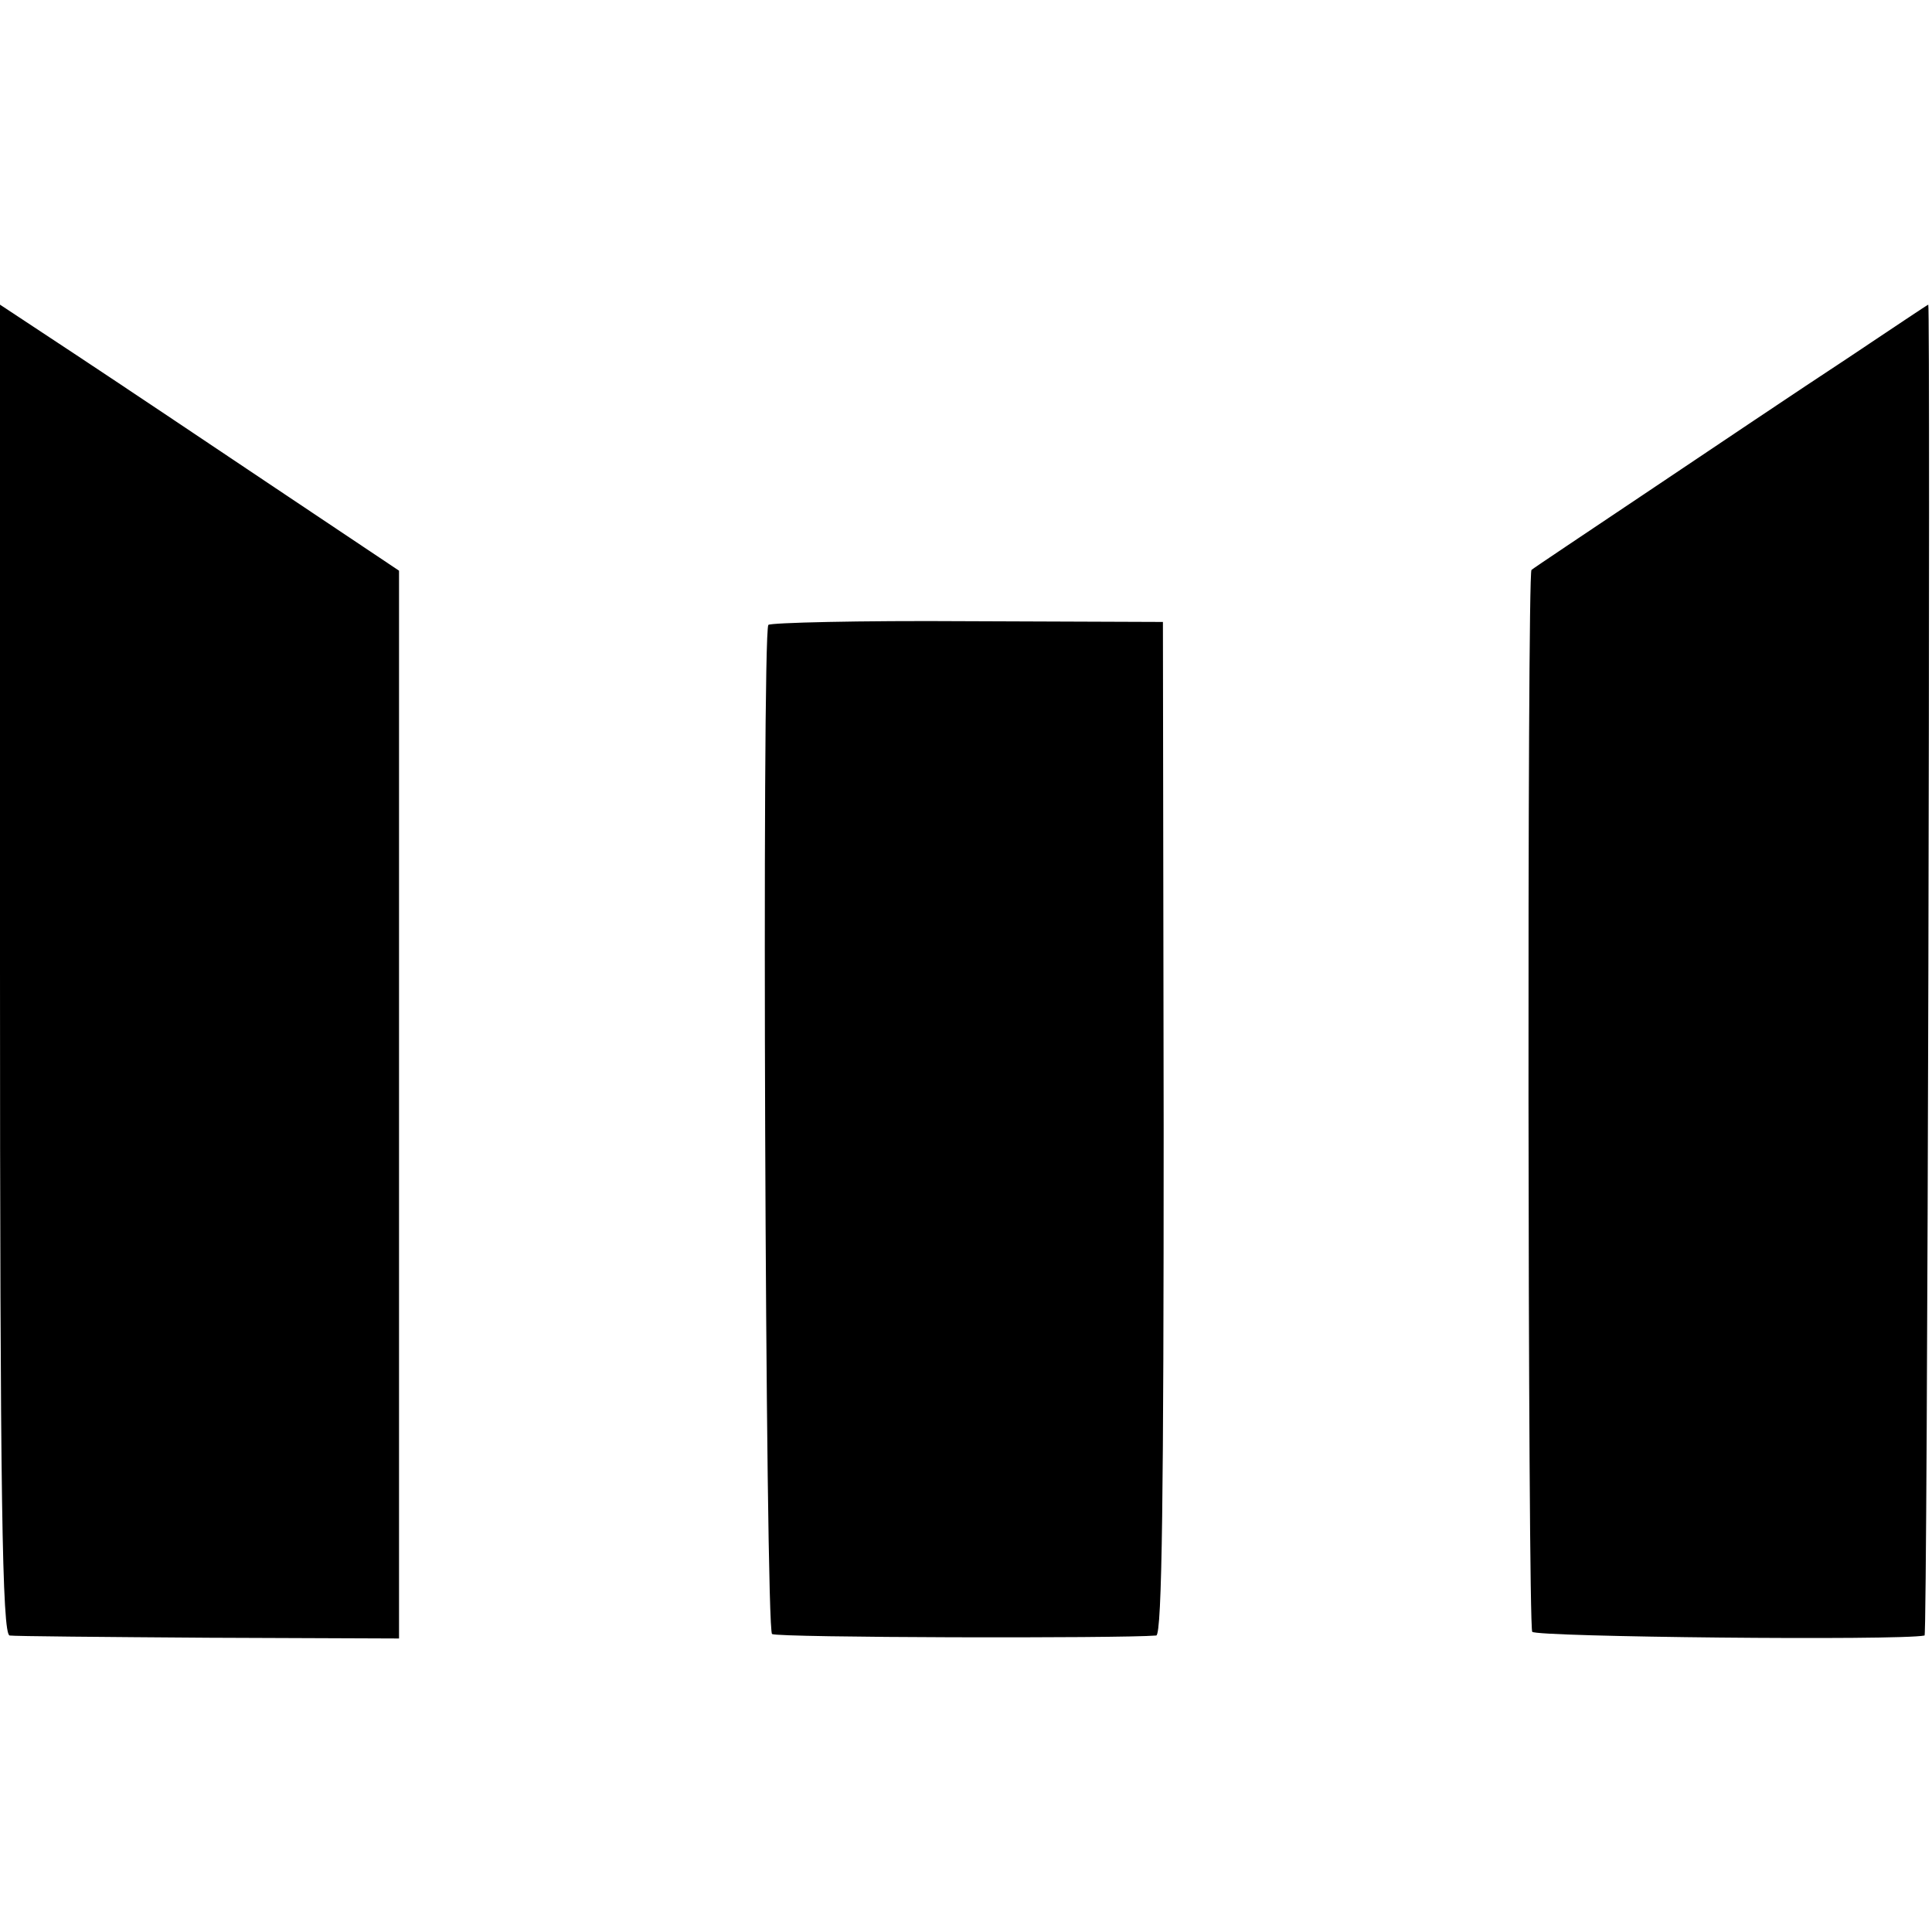
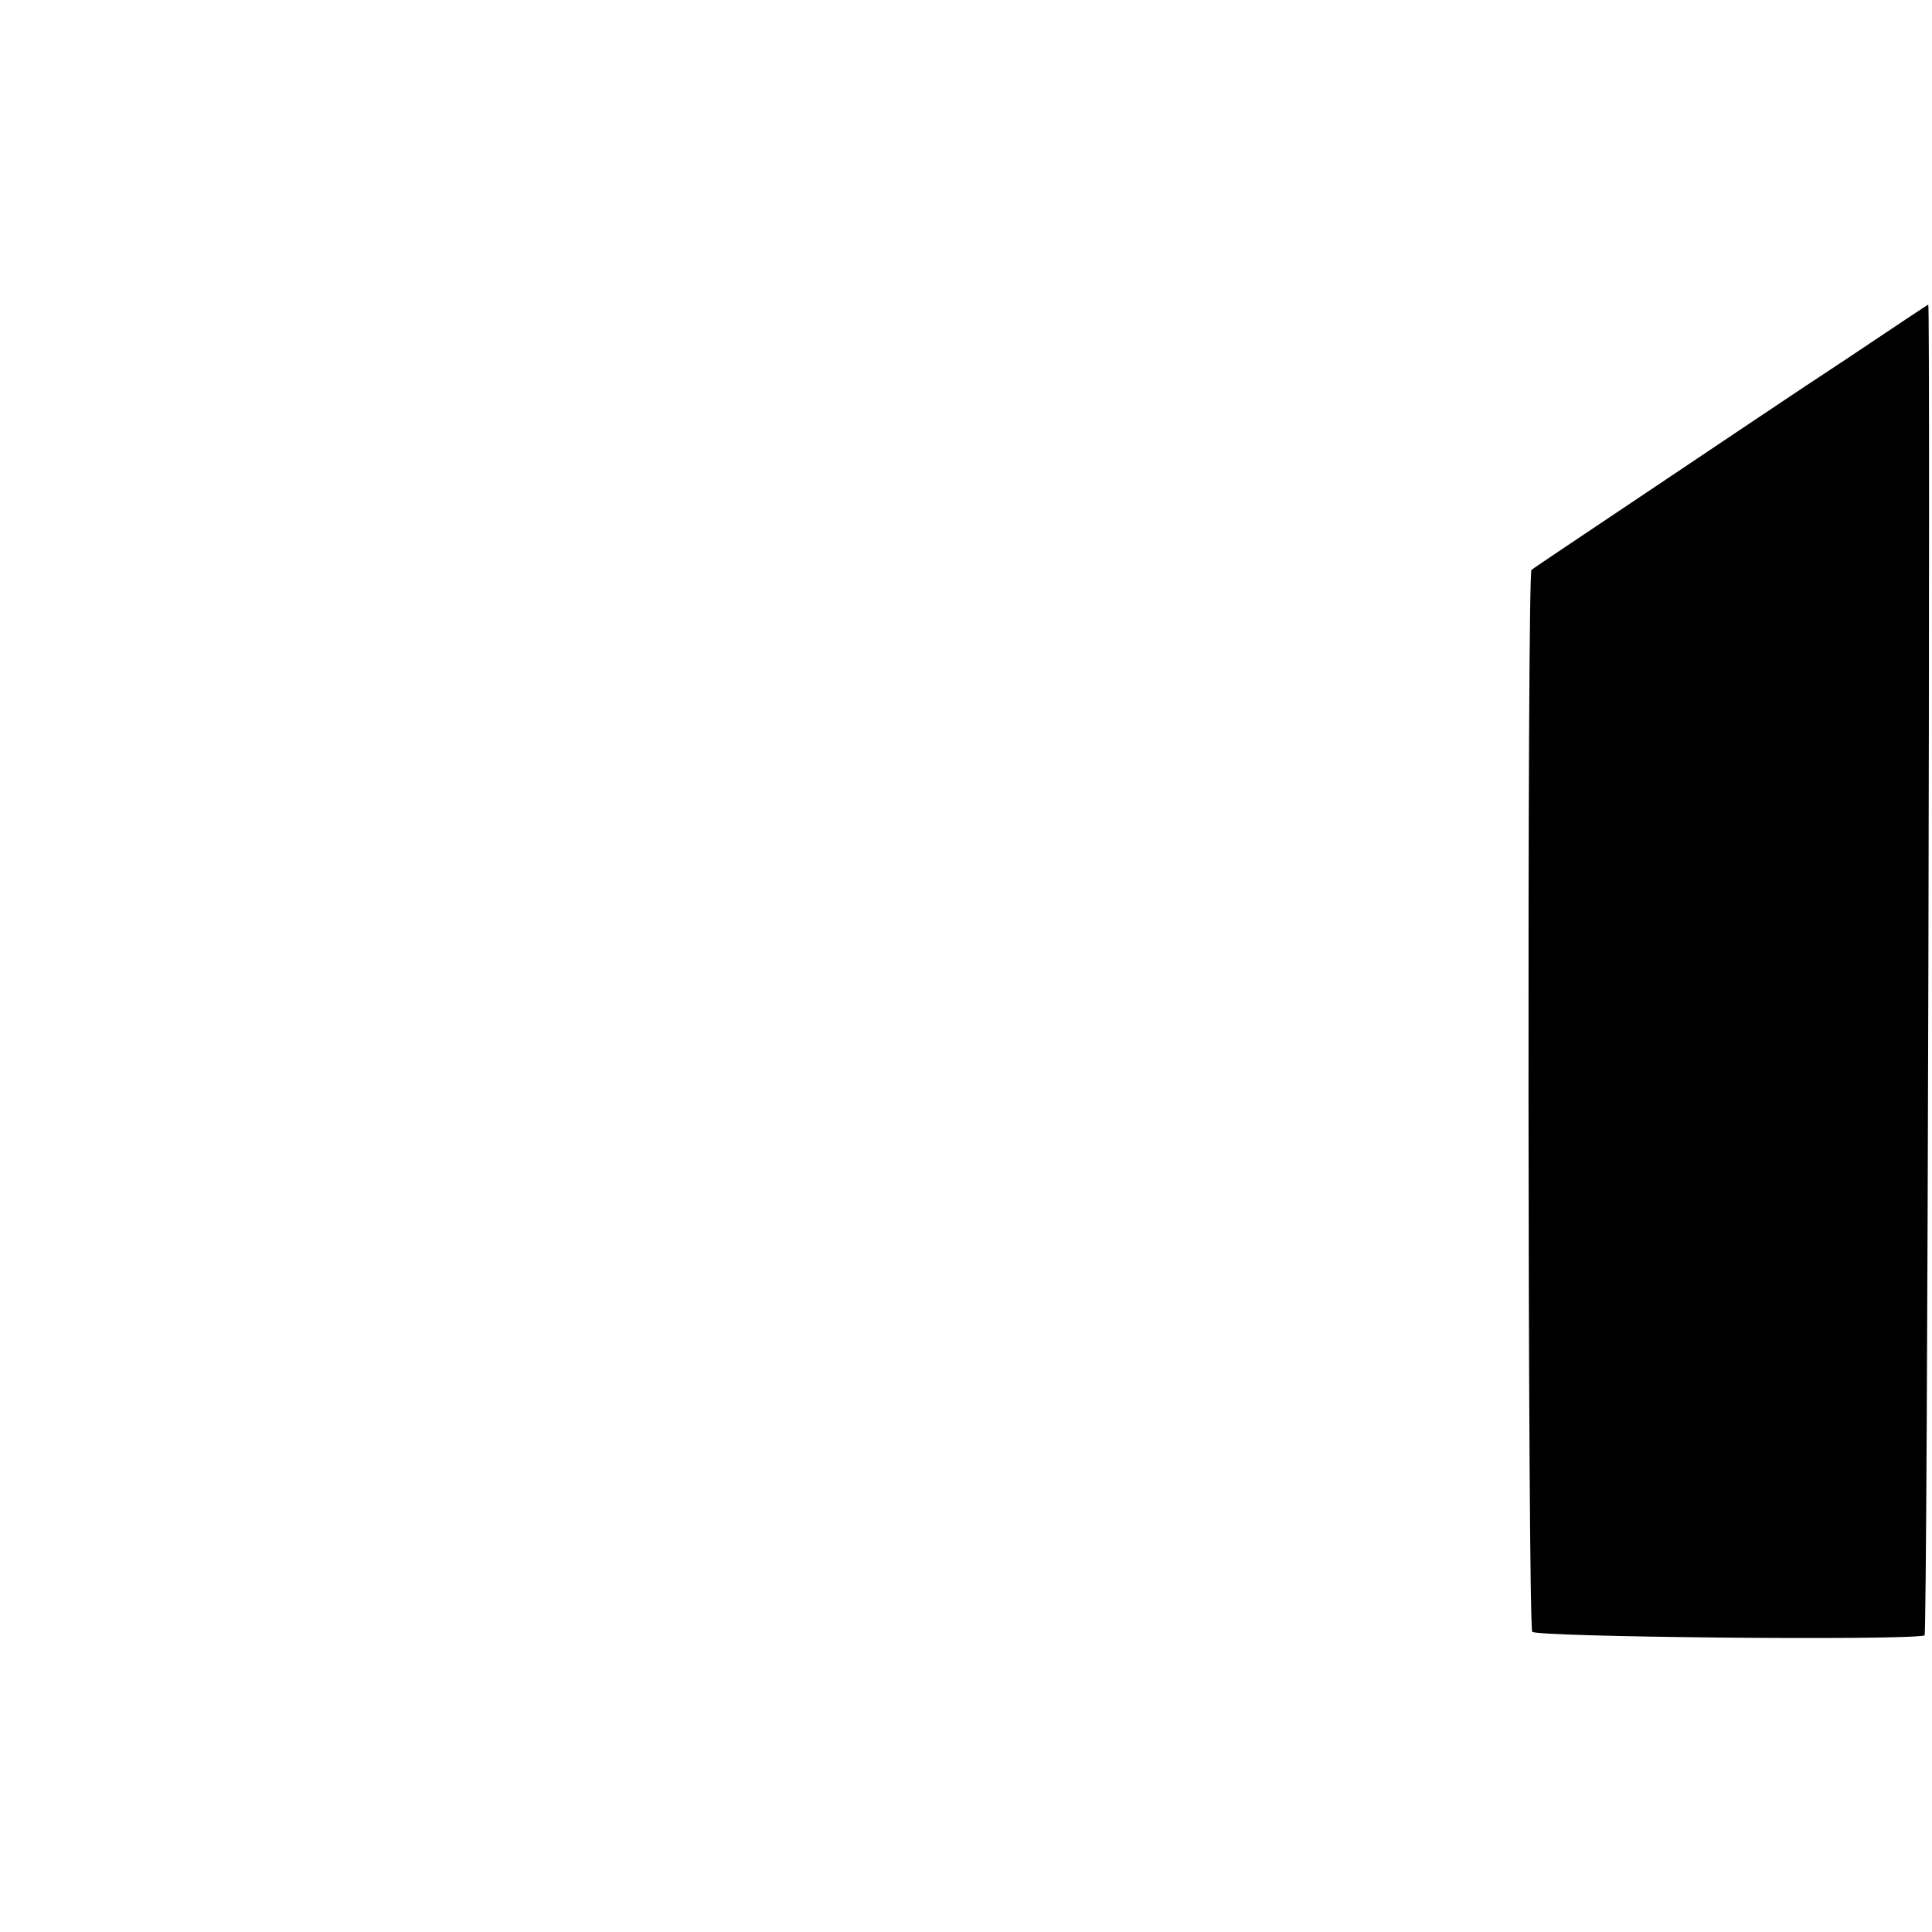
<svg xmlns="http://www.w3.org/2000/svg" version="1.0" width="260pt" height="260pt" viewBox="0 0 260 260" preserveAspectRatio="xMidYMid meet">
  <g transform="translate(0,260) scale(0.1,-0.1)" fill="#000000" stroke="none">
-     <path d="M0 1295 c0 -709 3 -895 13 -896 6 -1 127 -2 268 -3 l256 -1 0 718 0 719 -166 111 c-91 61 -212 142 -268 179 l-103 68 0 -895z" />
    <path d="M2485 2117 c-61 -40 -180 -120 -265 -177 -85 -57 -157 -105 -159 -107 -6 -4 -5 -1419 1 -1429 5 -7 493 -12 528 -5 4 1 8 1791 5 1791 -1 0 -50 -33 -110 -73z" />
-     <path d="M1034 1759 c-9 -15 -4 -1353 5 -1358 7 -5 470 -6 517 -2 8 1 10 199 10 682 l-1 682 -263 1 c-145 1 -266 -2 -268 -5z" />
  </g>
</svg>